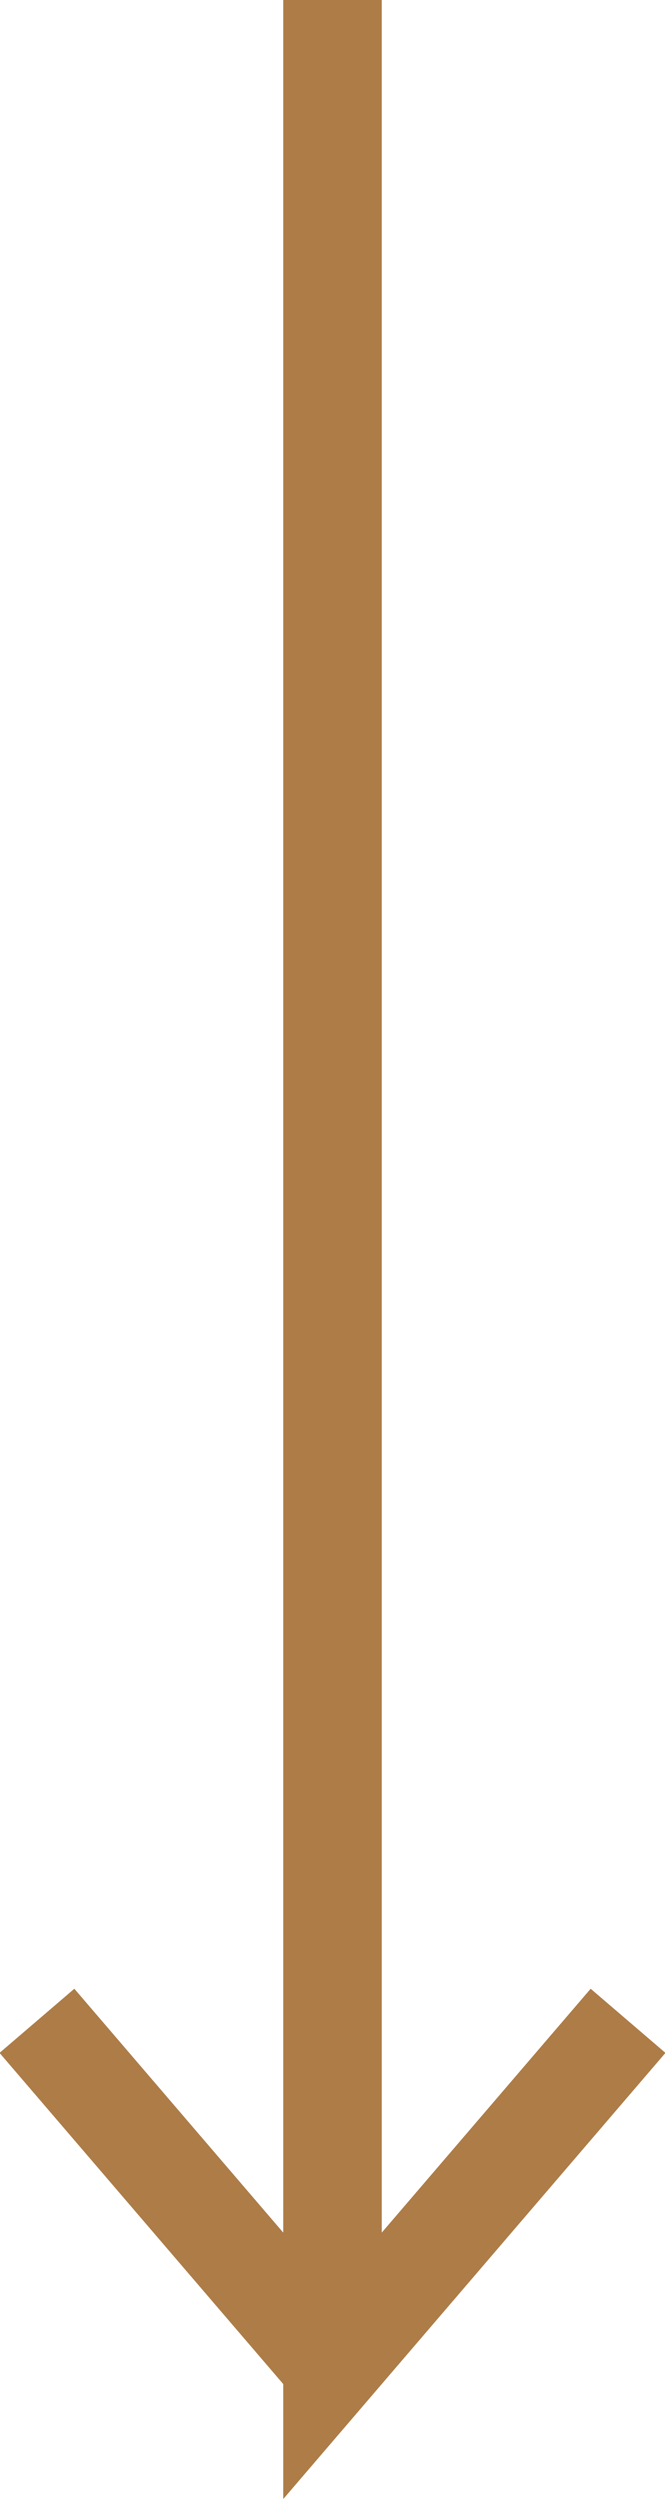
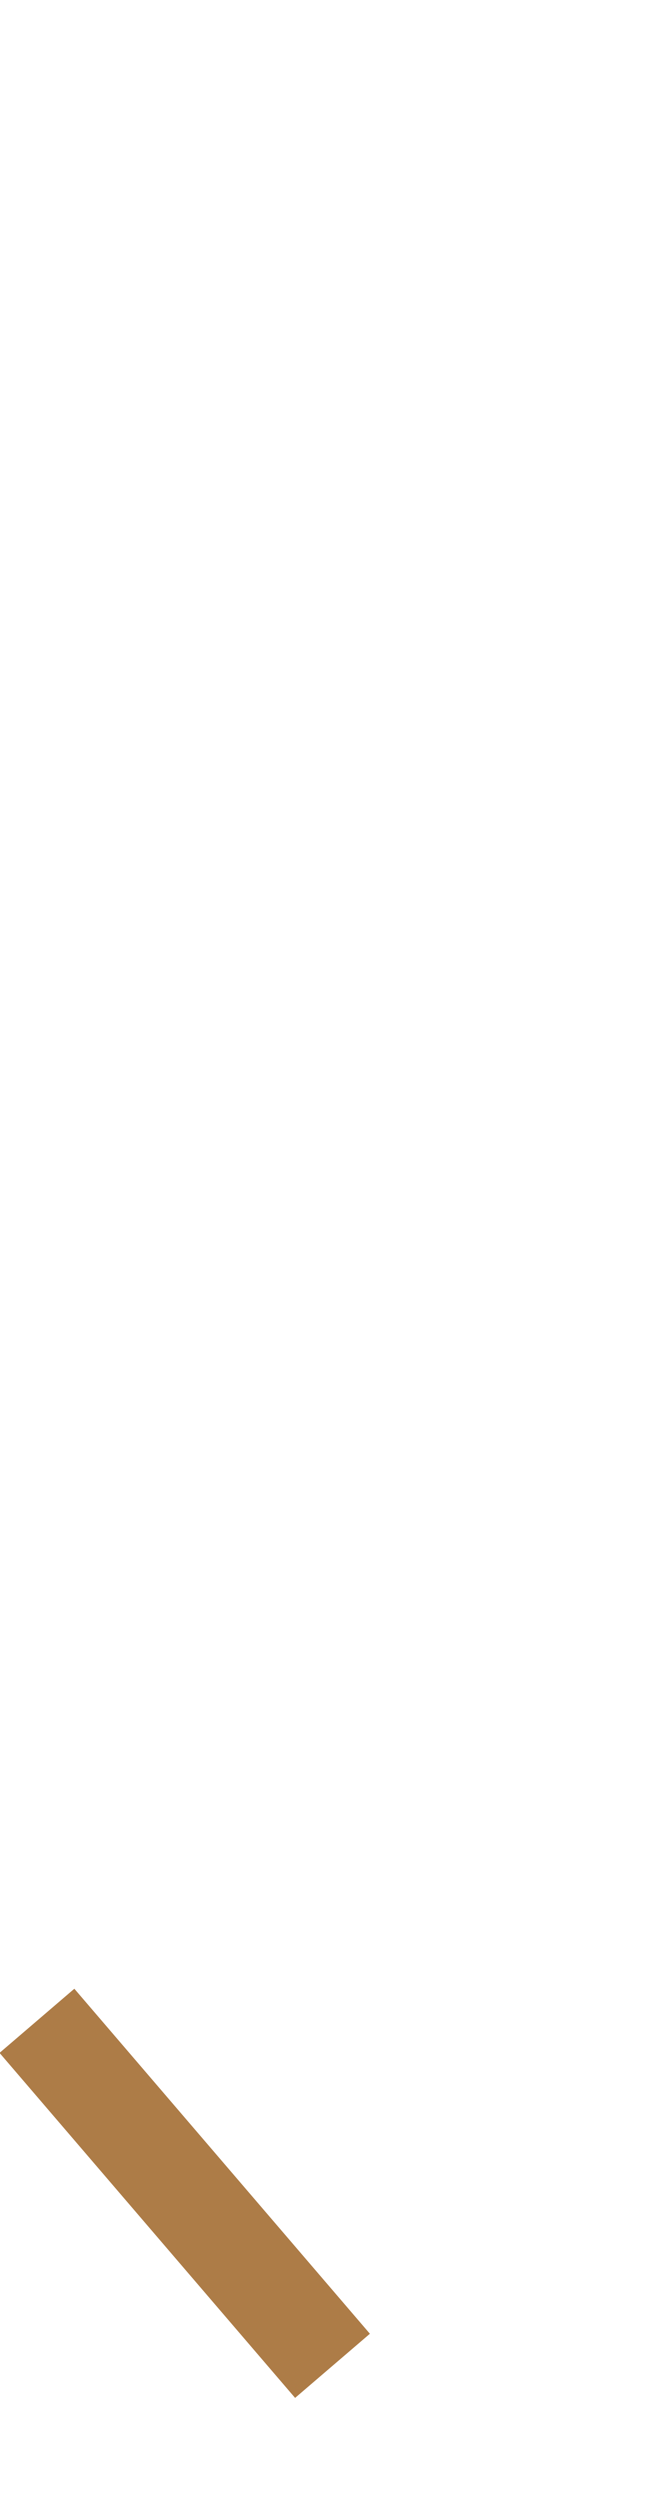
<svg xmlns="http://www.w3.org/2000/svg" id="sp_under_line.svg" width="13.5" height="50.72" viewBox="0 0 13.5 50.72">
  <defs>
    <style>
      .cls-1 {
        fill: none;
        stroke: #ad7c47;
        stroke-width: 2px;
        fill-rule: evenodd;
      }
    </style>
  </defs>
-   <path id="シェイプ_2" data-name="シェイプ 2" class="cls-1" d="M2010,2640v48l6-7" transform="translate(-2003.25 -2640)" />
  <path id="シェイプ_2-2" data-name="シェイプ 2" class="cls-1" d="M2010,2688l-6-7" transform="translate(-2003.25 -2640)" />
</svg>